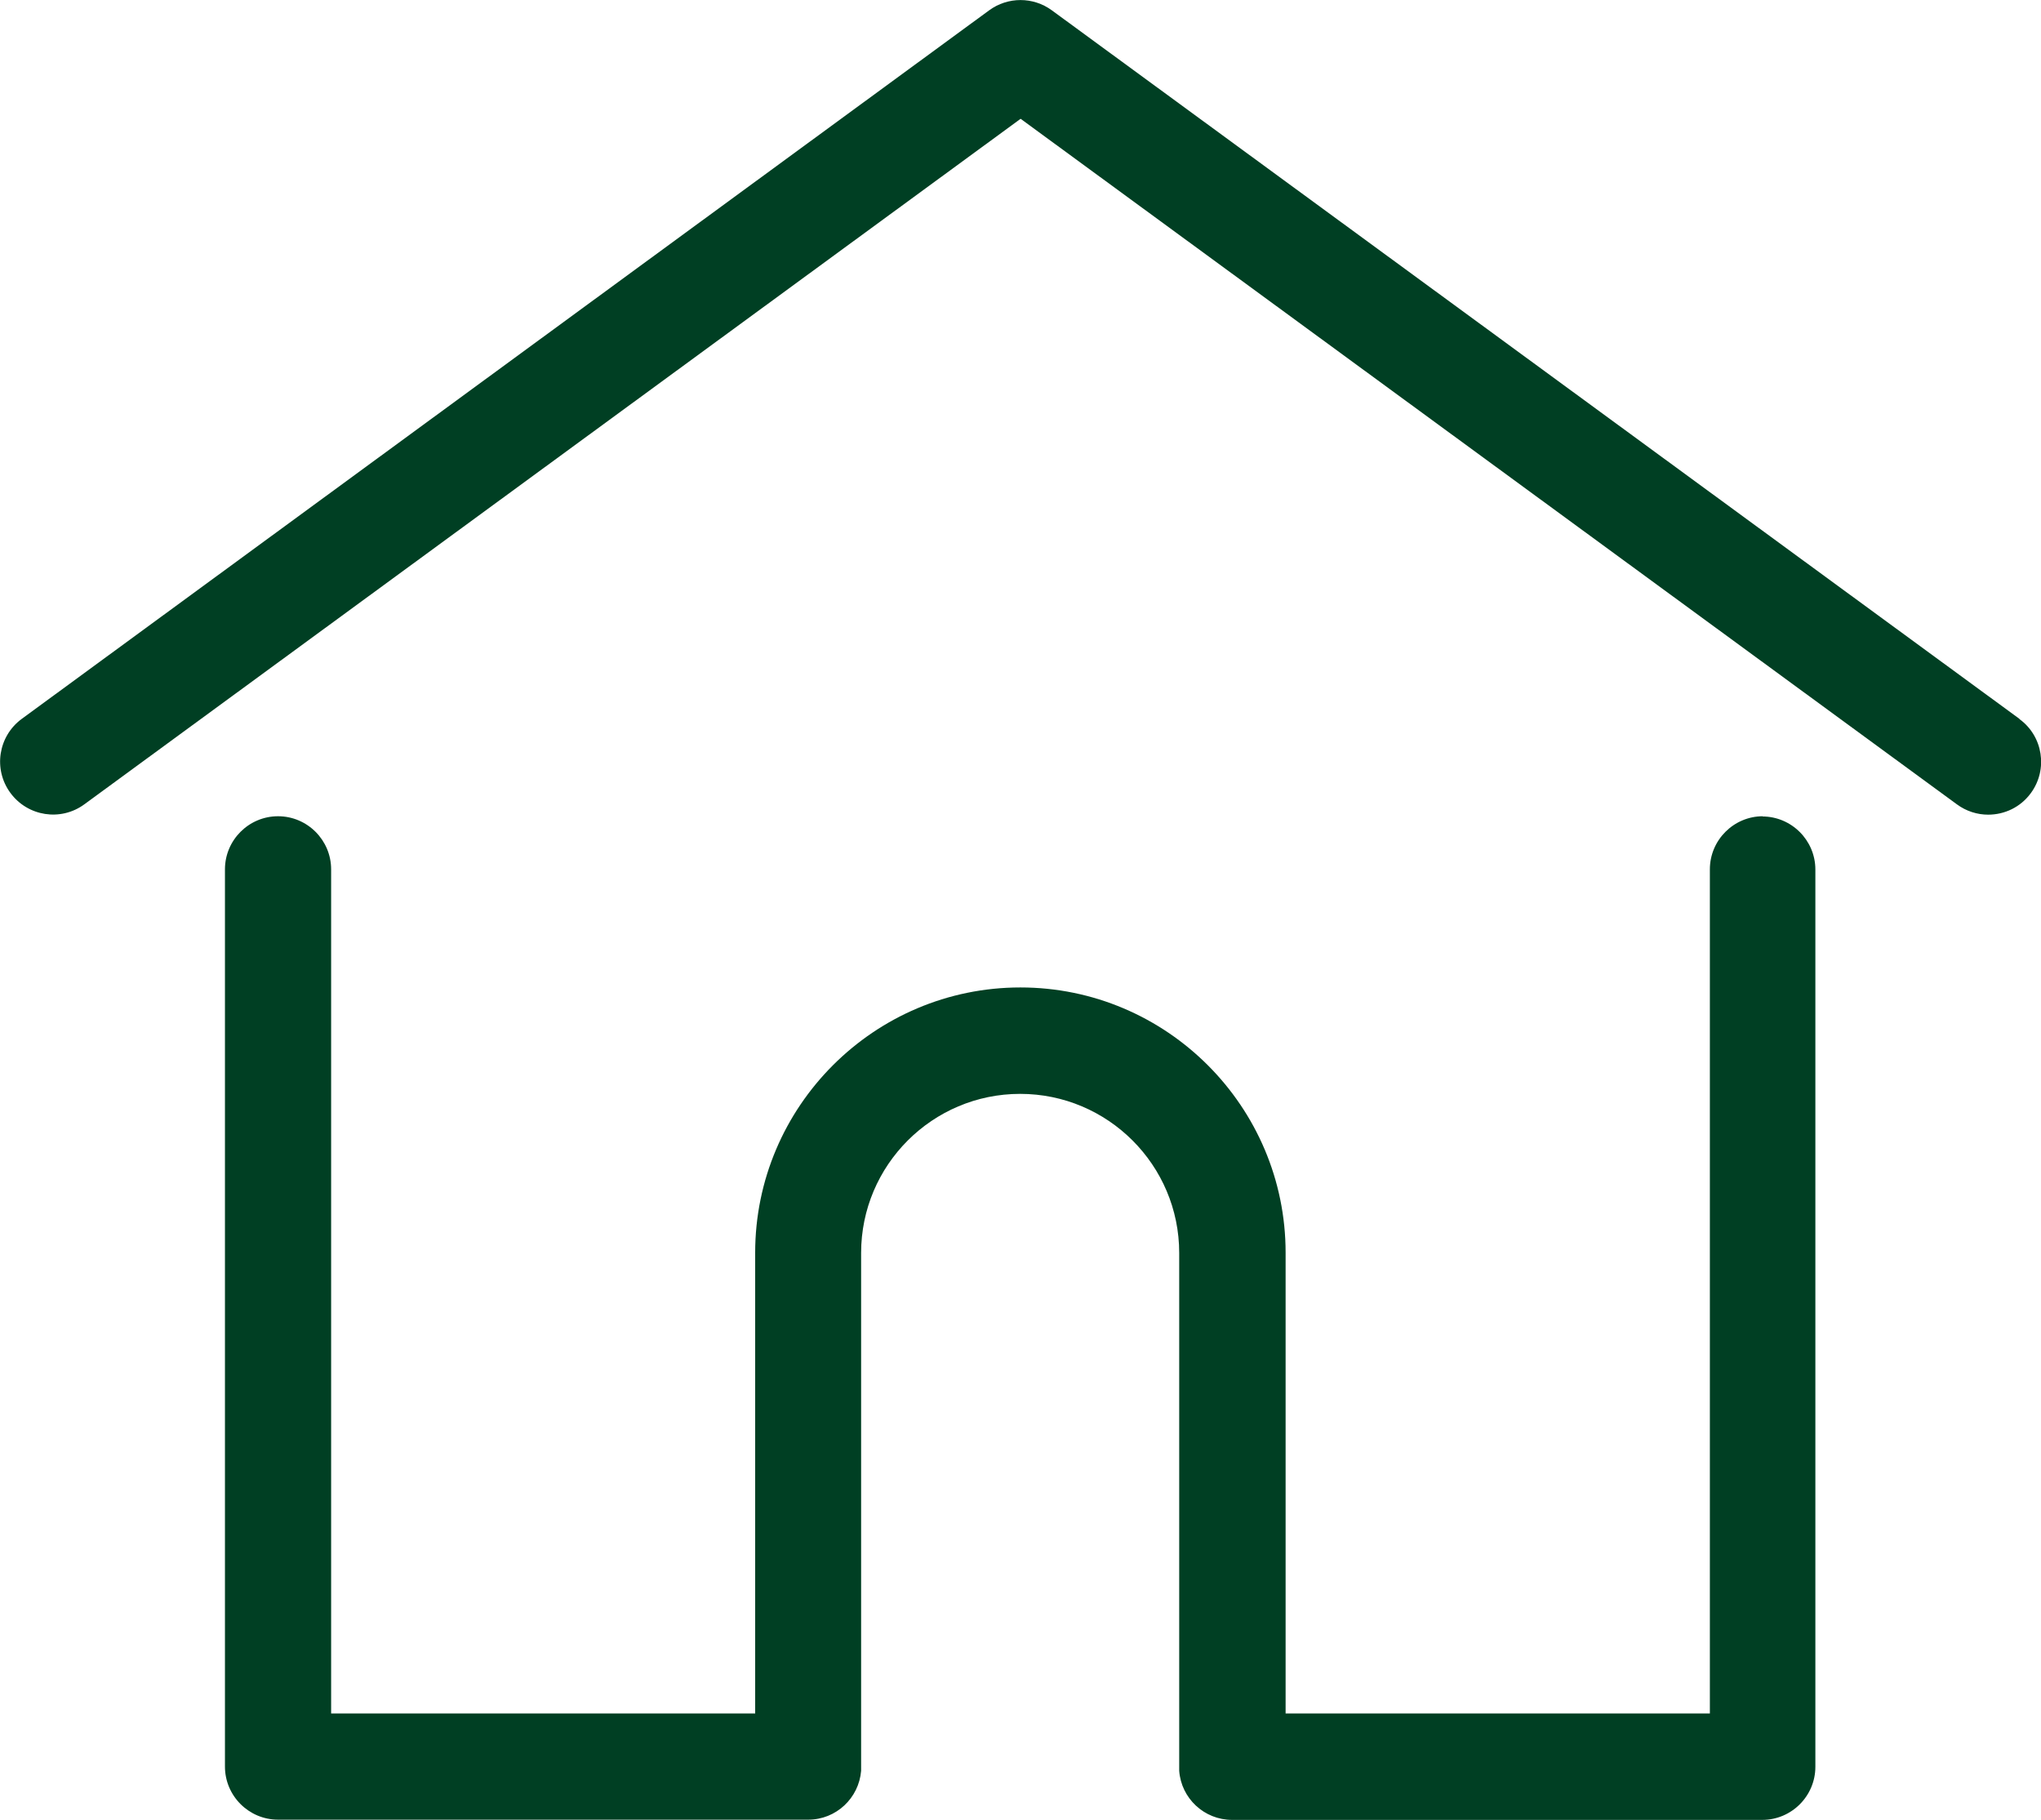
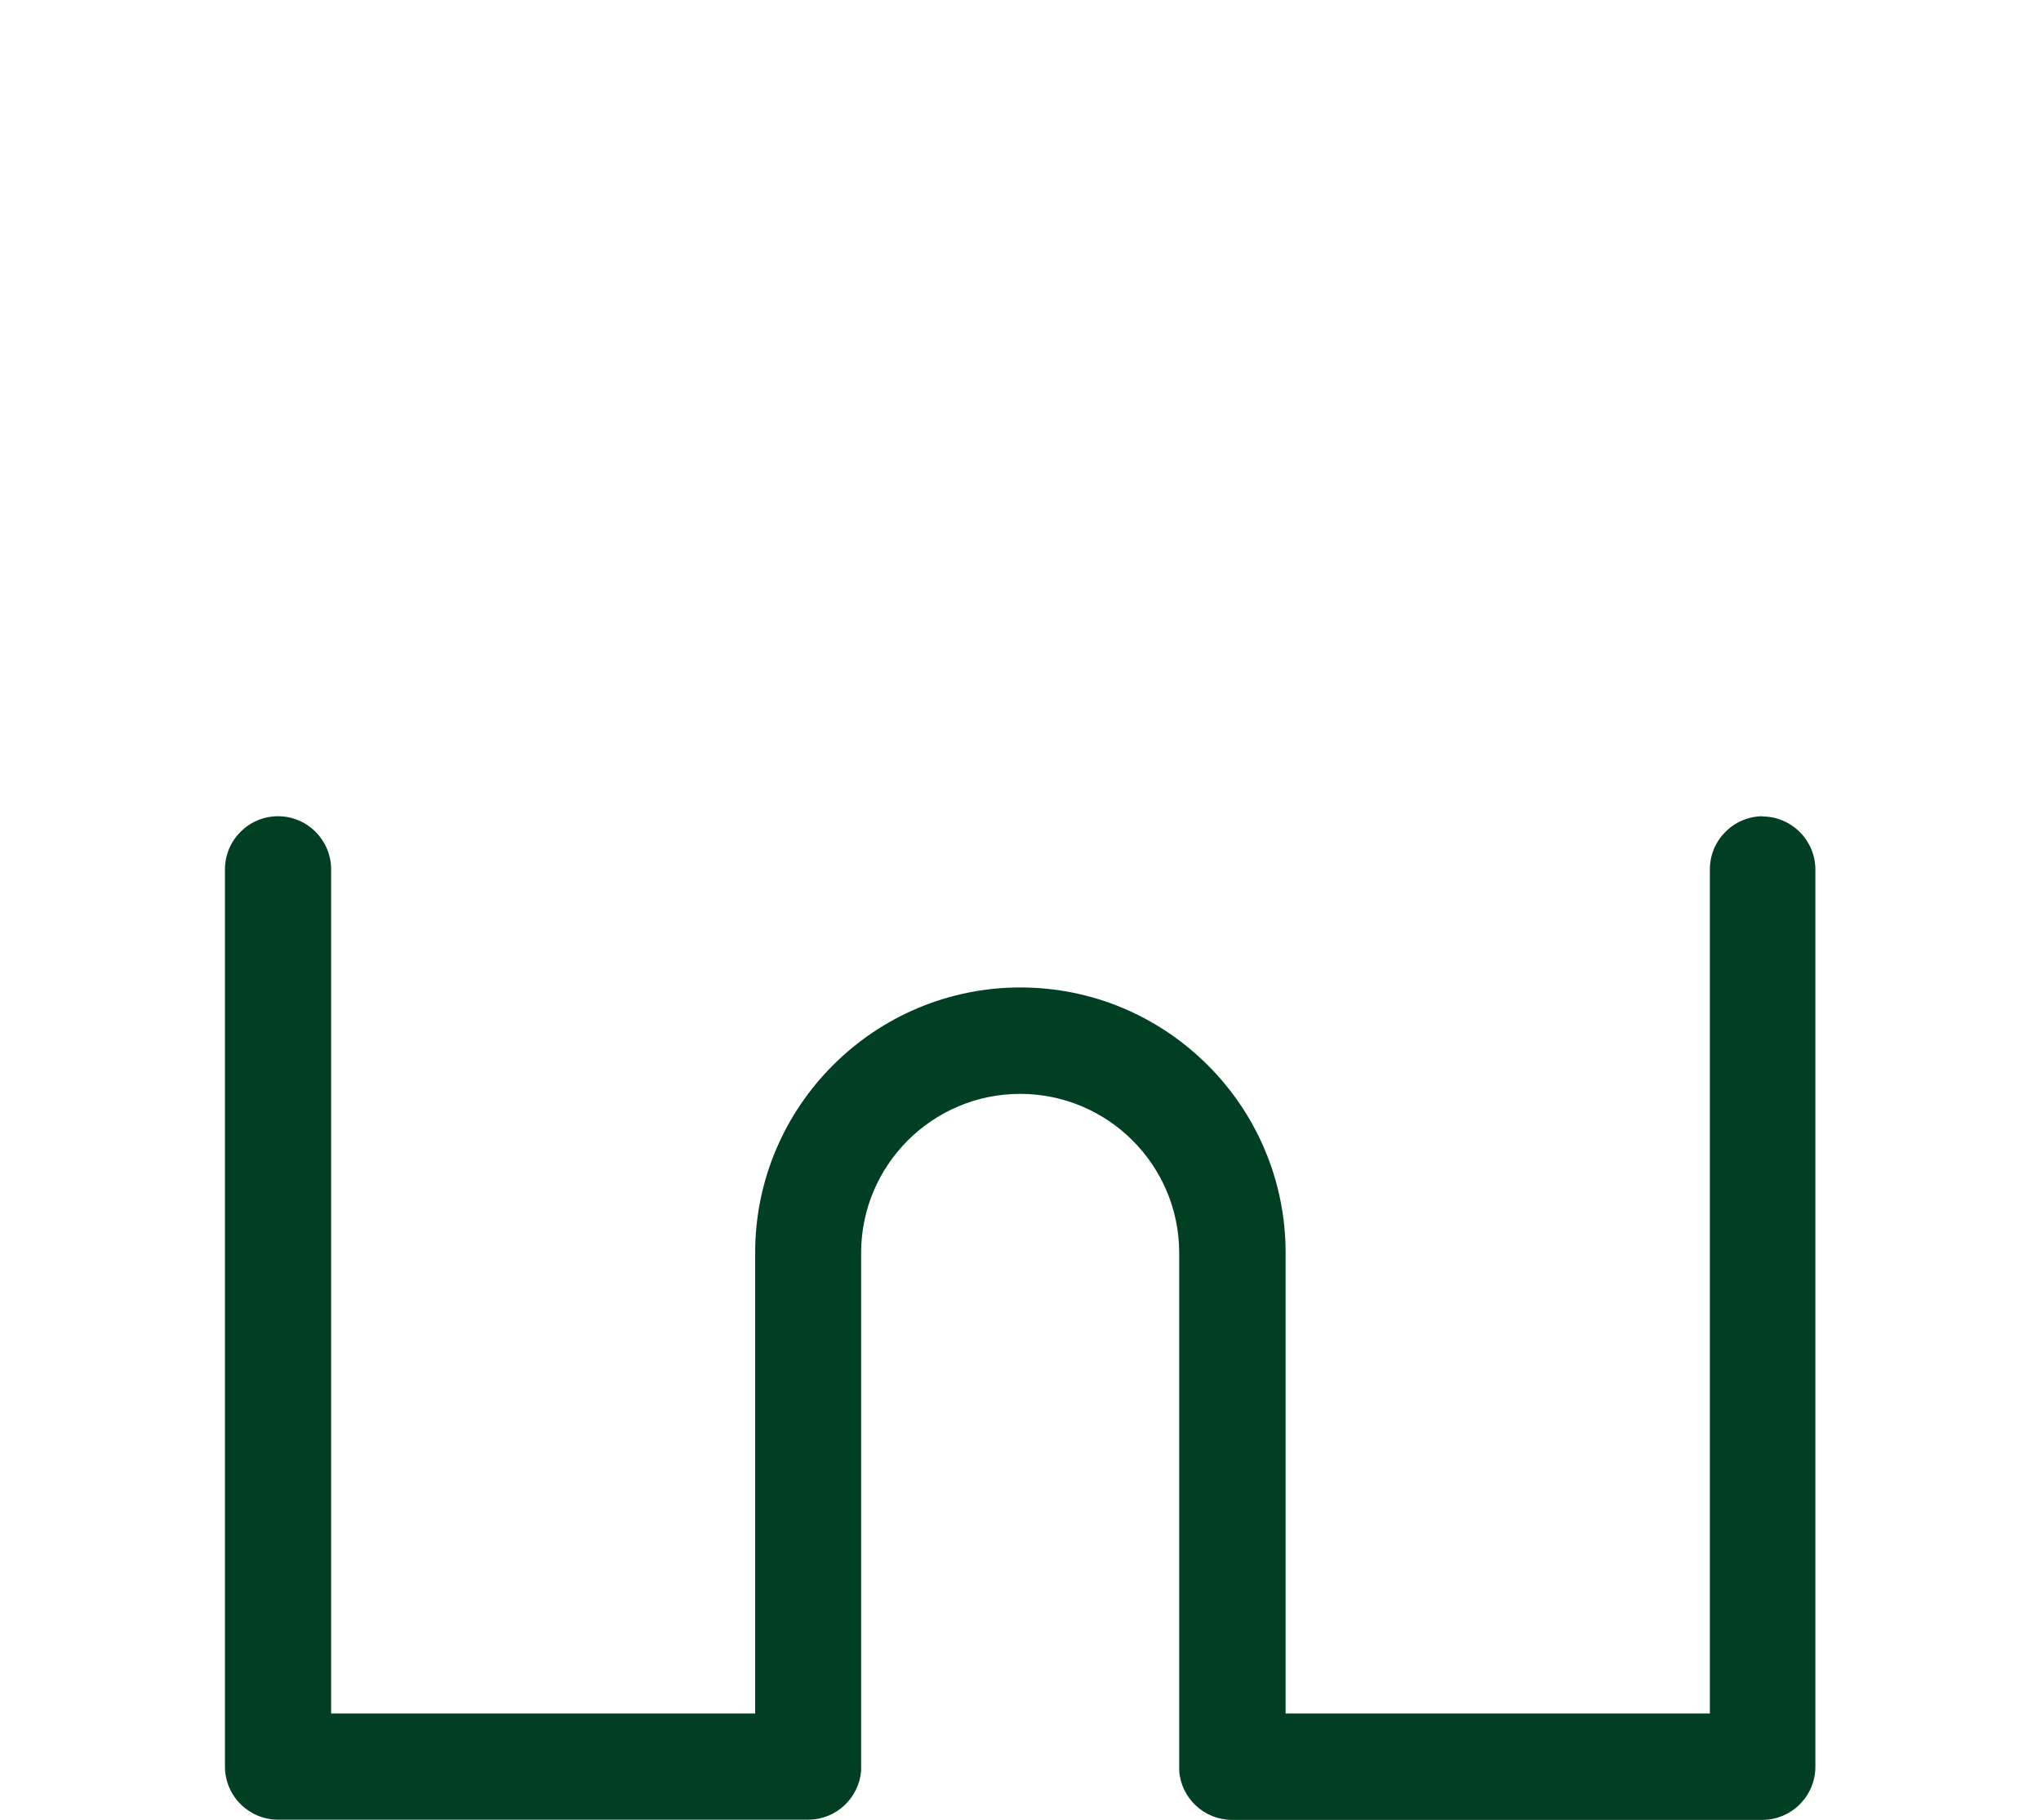
<svg xmlns="http://www.w3.org/2000/svg" id="Capa_2" viewBox="0 0 90.73 80.88">
  <defs>
    <style>.cls-1{fill:#003f23;}</style>
  </defs>
  <g id="Capa_1-2">
-     <path class="cls-1" d="m89.77,31.95L46.76.46c-.83-.61-1.96-.61-2.79,0L.97,31.95c-1.05.77-1.28,2.24-.51,3.29s2.24,1.28,3.29.51L45.37,5.28l41.62,30.47c.42.31.91.46,1.39.46.73,0,1.44-.33,1.9-.96.77-1.05.54-2.53-.51-3.29Z" />
    <path class="cls-1" d="m78.37,36.28c-1.3,0-2.36,1.06-2.36,2.36v37.52h-18.86v-20.48c0-6.5-5.29-11.79-11.79-11.79s-11.79,5.29-11.79,11.79v20.48H14.72v-37.52c0-1.3-1.06-2.36-2.36-2.36s-2.36,1.06-2.36,2.36v39.88c0,1.3,1.06,2.36,2.36,2.36h23.57c1.24,0,2.25-.96,2.35-2.17,0-.06,0-.12,0-.18v-22.84c0-3.9,3.17-7.07,7.07-7.07s7.07,3.17,7.07,7.07v22.84c0,.07,0,.13,0,.18.09,1.22,1.11,2.18,2.35,2.18h23.57c1.3,0,2.36-1.06,2.36-2.36v-39.88c0-1.3-1.06-2.36-2.36-2.36Z" />
  </g>
</svg>